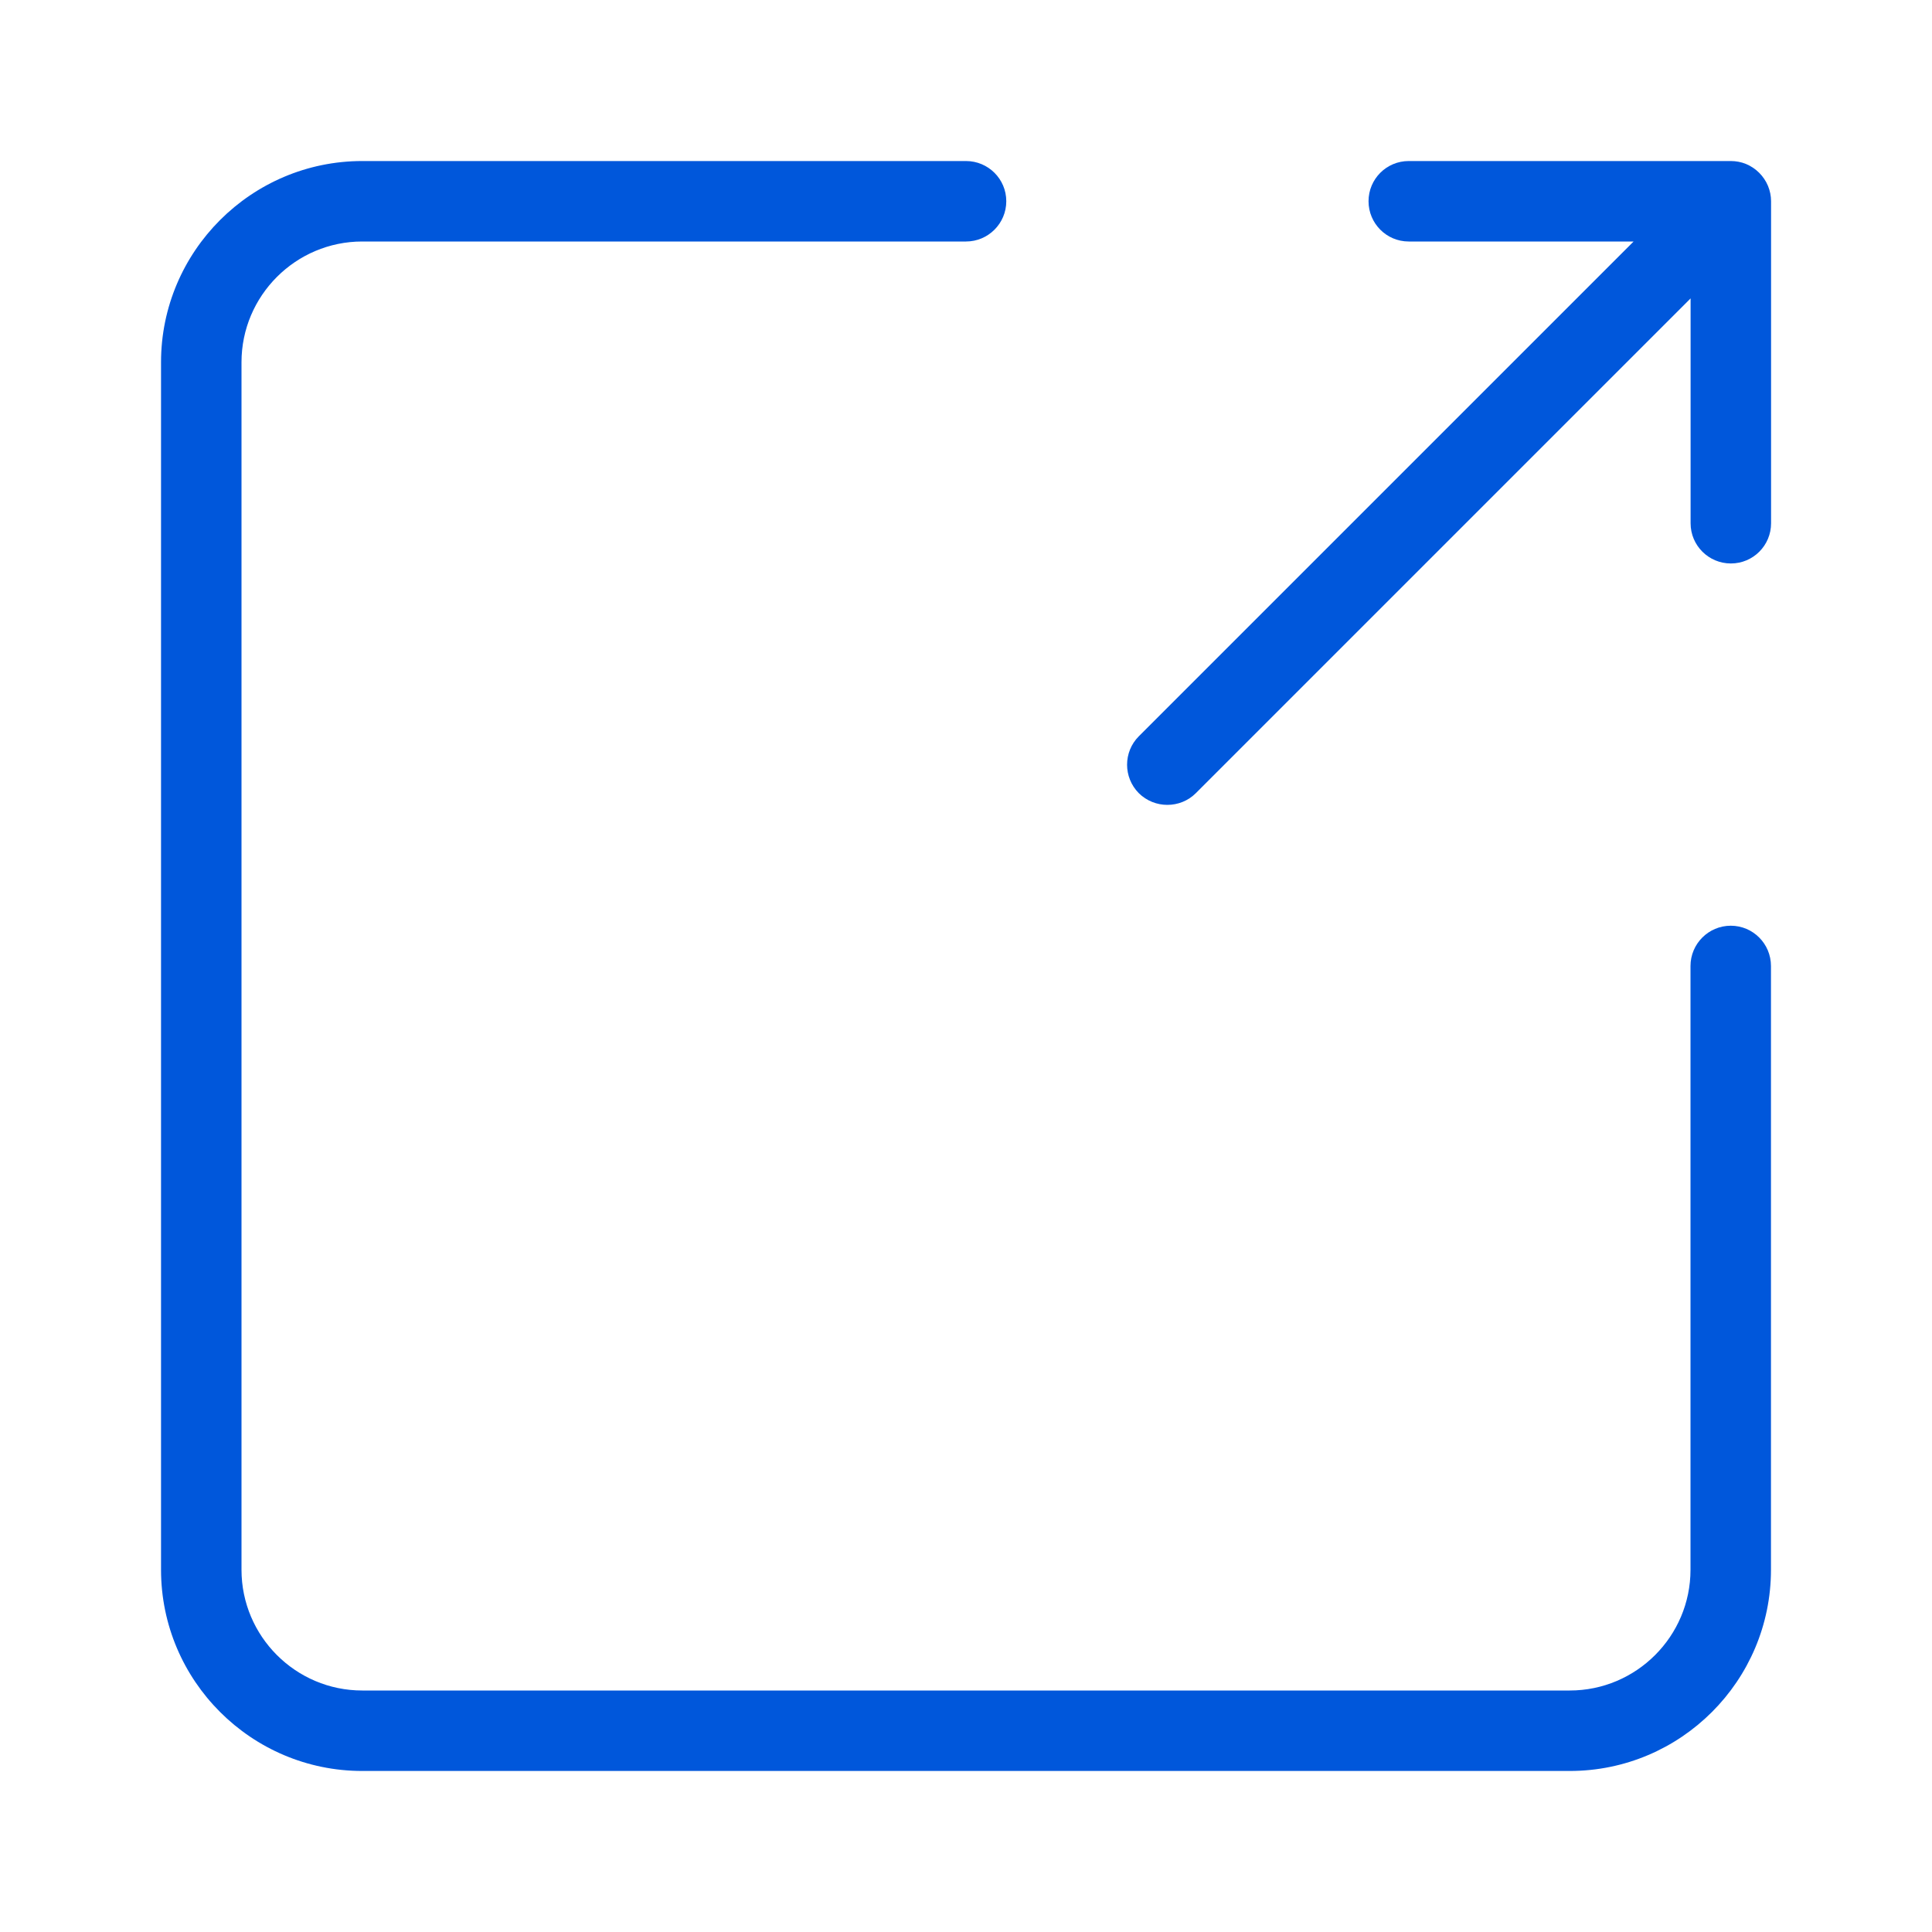
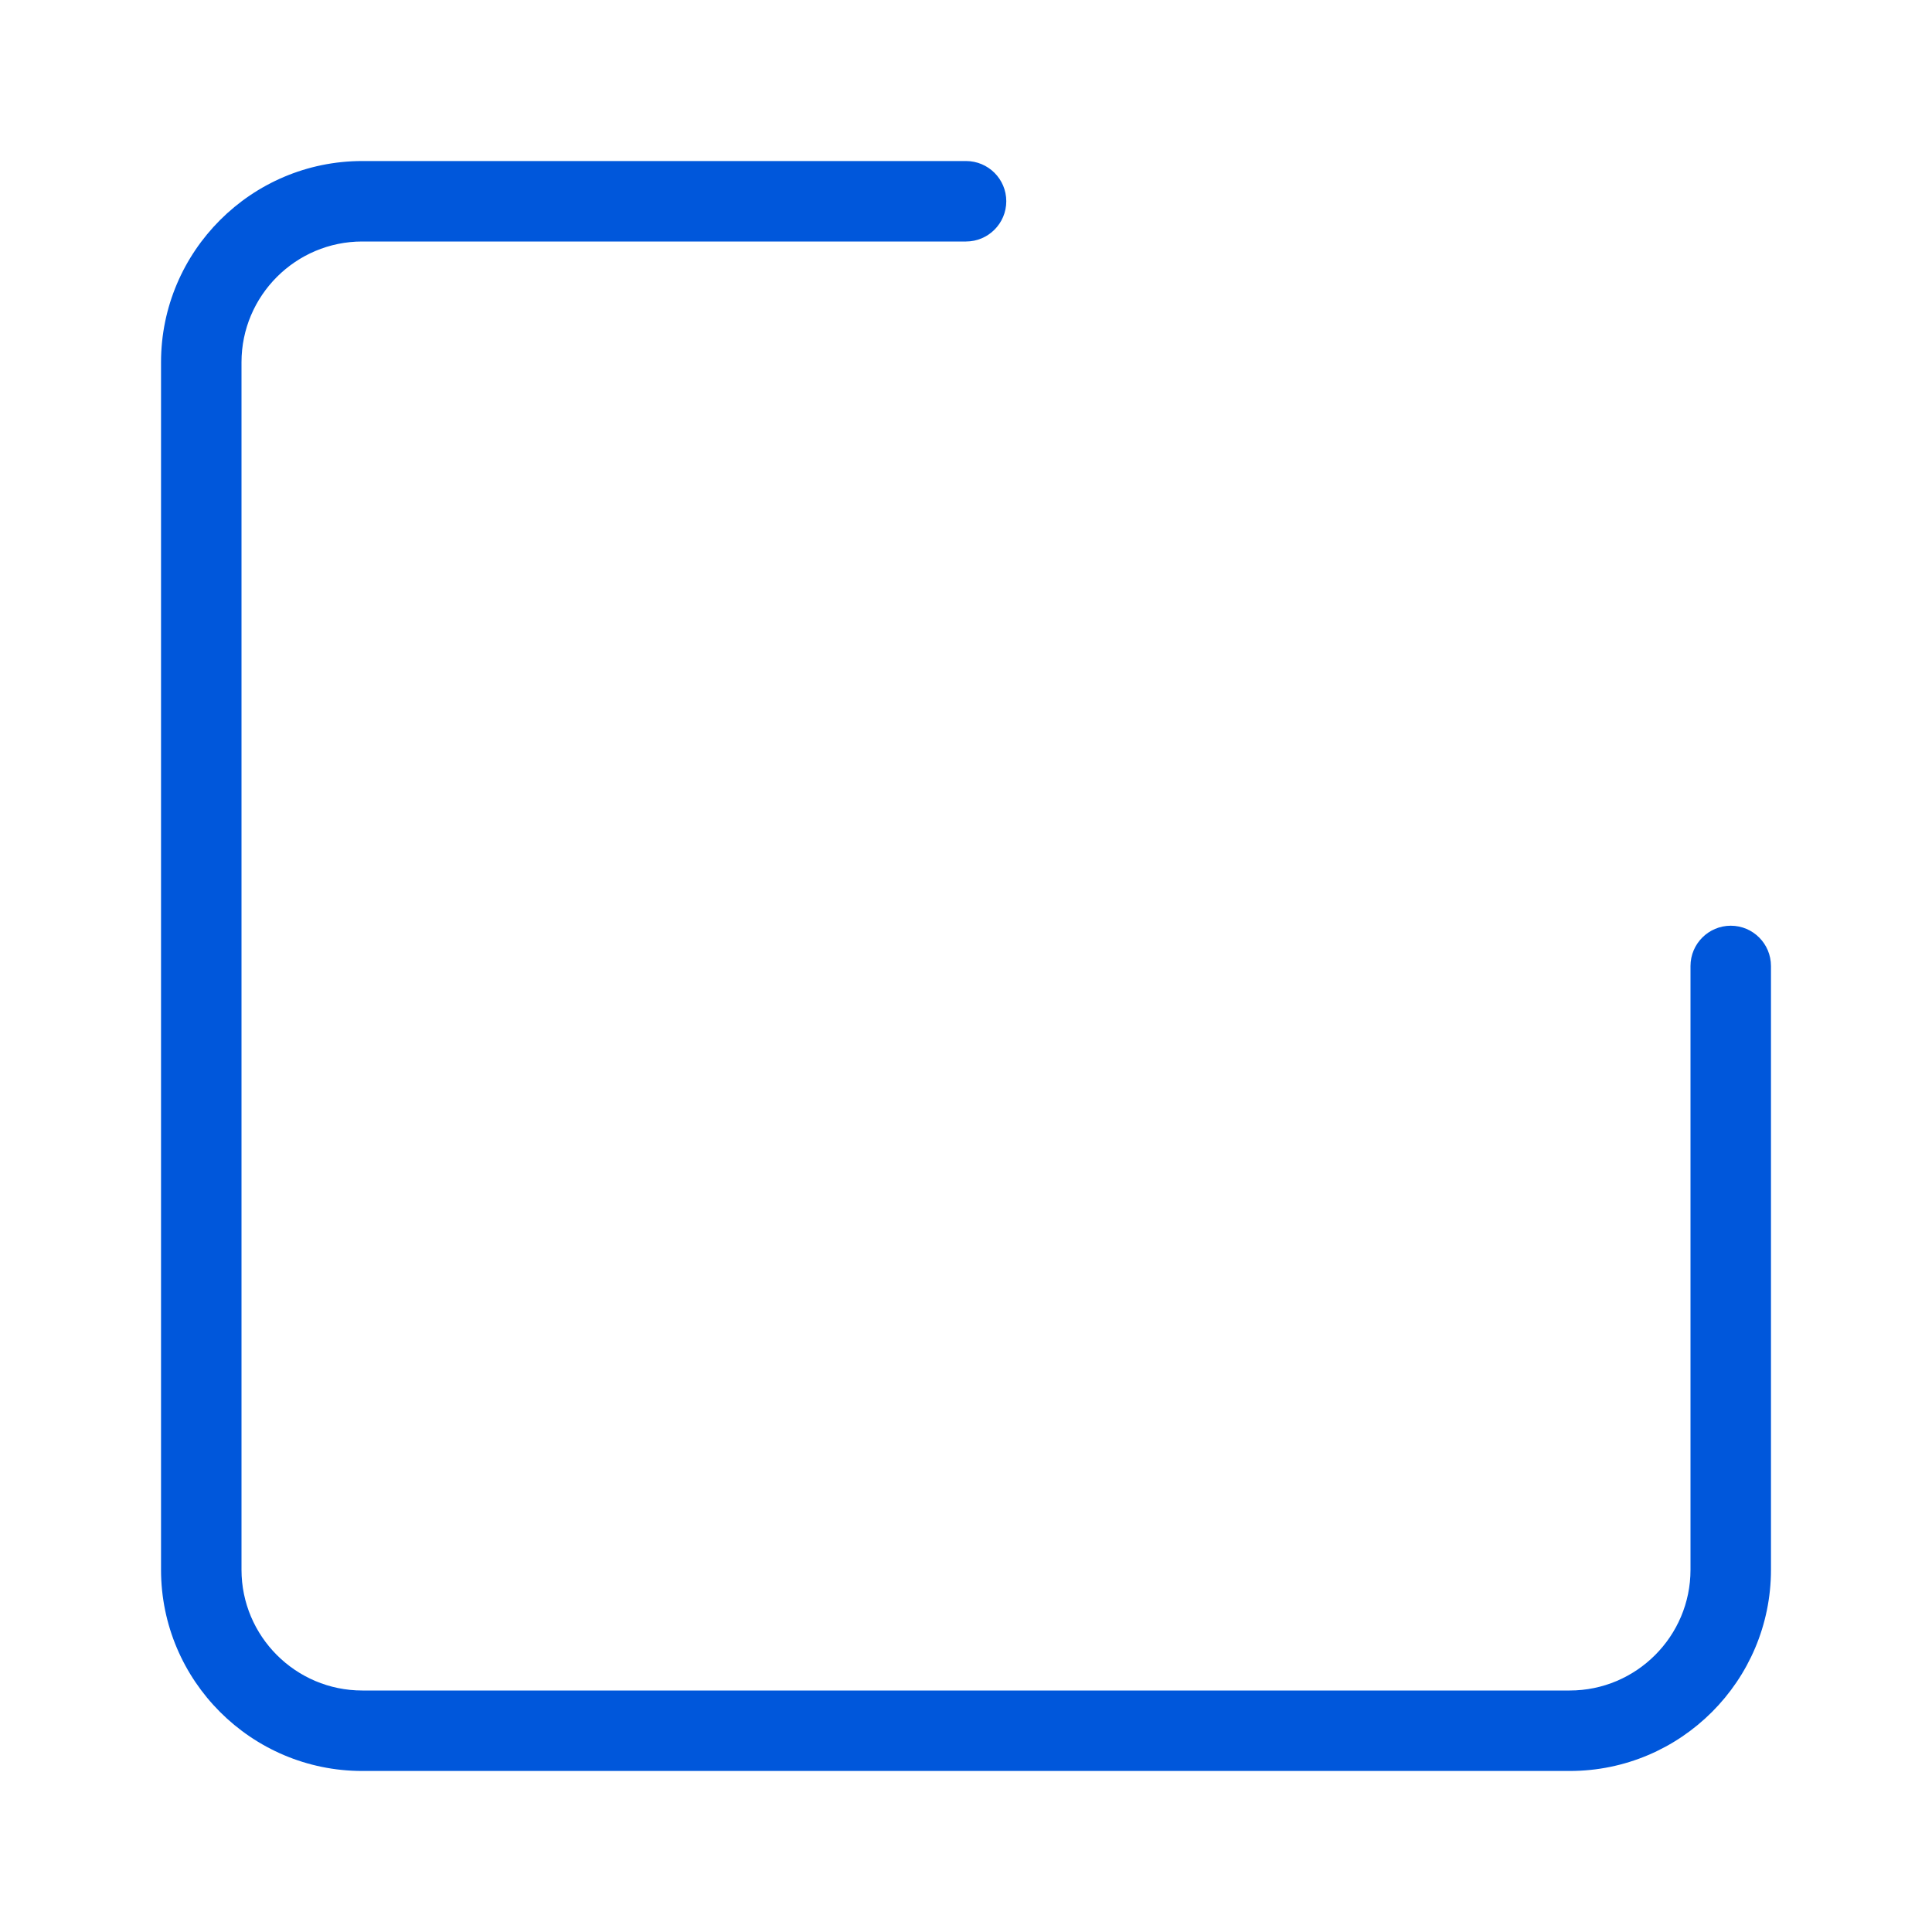
<svg xmlns="http://www.w3.org/2000/svg" width="20" height="20" viewBox="0 0 20 20" fill="none">
  <path d="M17.917 9.583C17.687 9.583 17.5 9.77 17.5 10V16.25C17.5 16.939 16.939 17.5 16.25 17.5H3.75C3.061 17.5 2.5 16.939 2.5 16.25V3.75C2.5 3.061 3.061 2.5 3.75 2.5H10C10.23 2.5 10.417 2.313 10.417 2.083C10.417 1.853 10.23 1.667 10 1.667H3.75C2.602 1.667 1.667 2.602 1.667 3.75V16.25C1.667 17.399 2.602 18.333 3.75 18.333H16.25C17.399 18.333 18.333 17.399 18.333 16.25V10C18.333 9.77 18.147 9.583 17.917 9.583Z" fill="#0057DB" />
-   <path d="M18.302 1.924C18.259 1.822 18.178 1.741 18.076 1.698C18.025 1.677 17.971 1.667 17.917 1.667H14.583C14.353 1.667 14.167 1.853 14.167 2.083C14.167 2.313 14.353 2.5 14.583 2.5H16.911L11.789 7.622C11.627 7.784 11.627 8.048 11.789 8.211C11.871 8.292 11.978 8.332 12.084 8.332C12.191 8.332 12.298 8.292 12.379 8.211L17.501 3.089V5.417C17.501 5.647 17.688 5.833 17.918 5.833C18.148 5.833 18.334 5.647 18.334 5.417V2.083C18.334 2.029 18.323 1.975 18.302 1.924Z" fill="#0057DB" />
</svg>